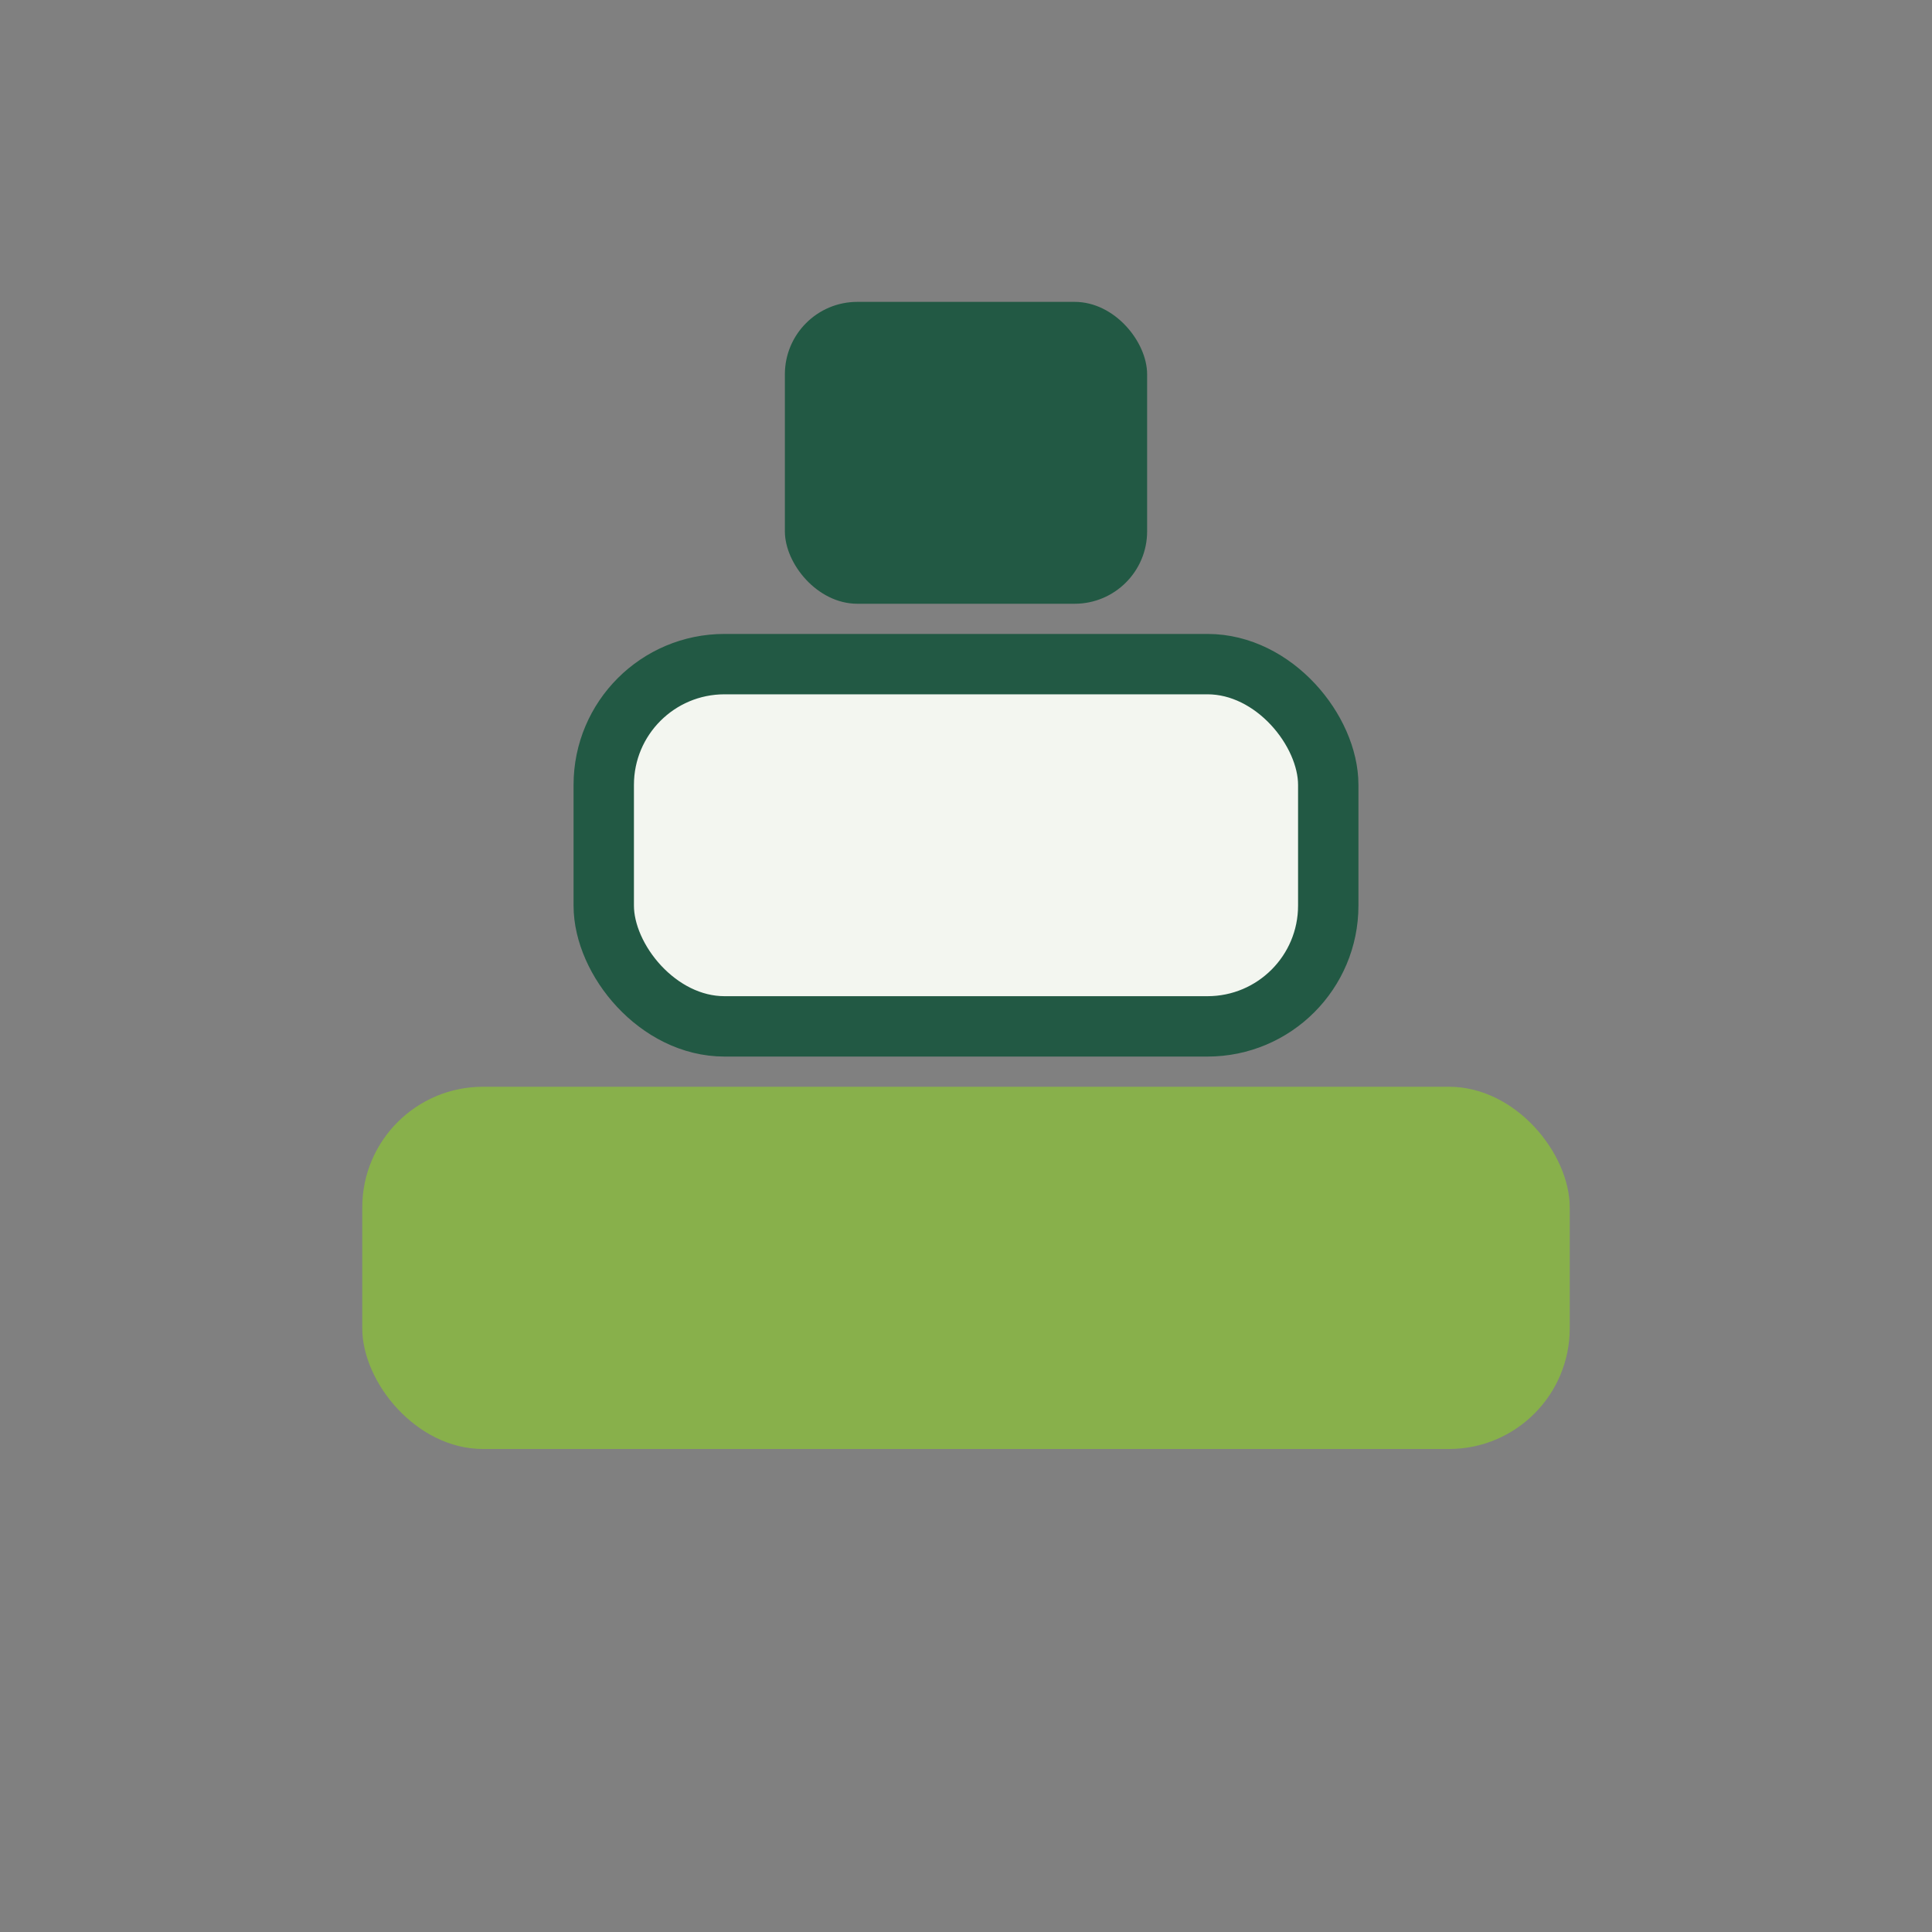
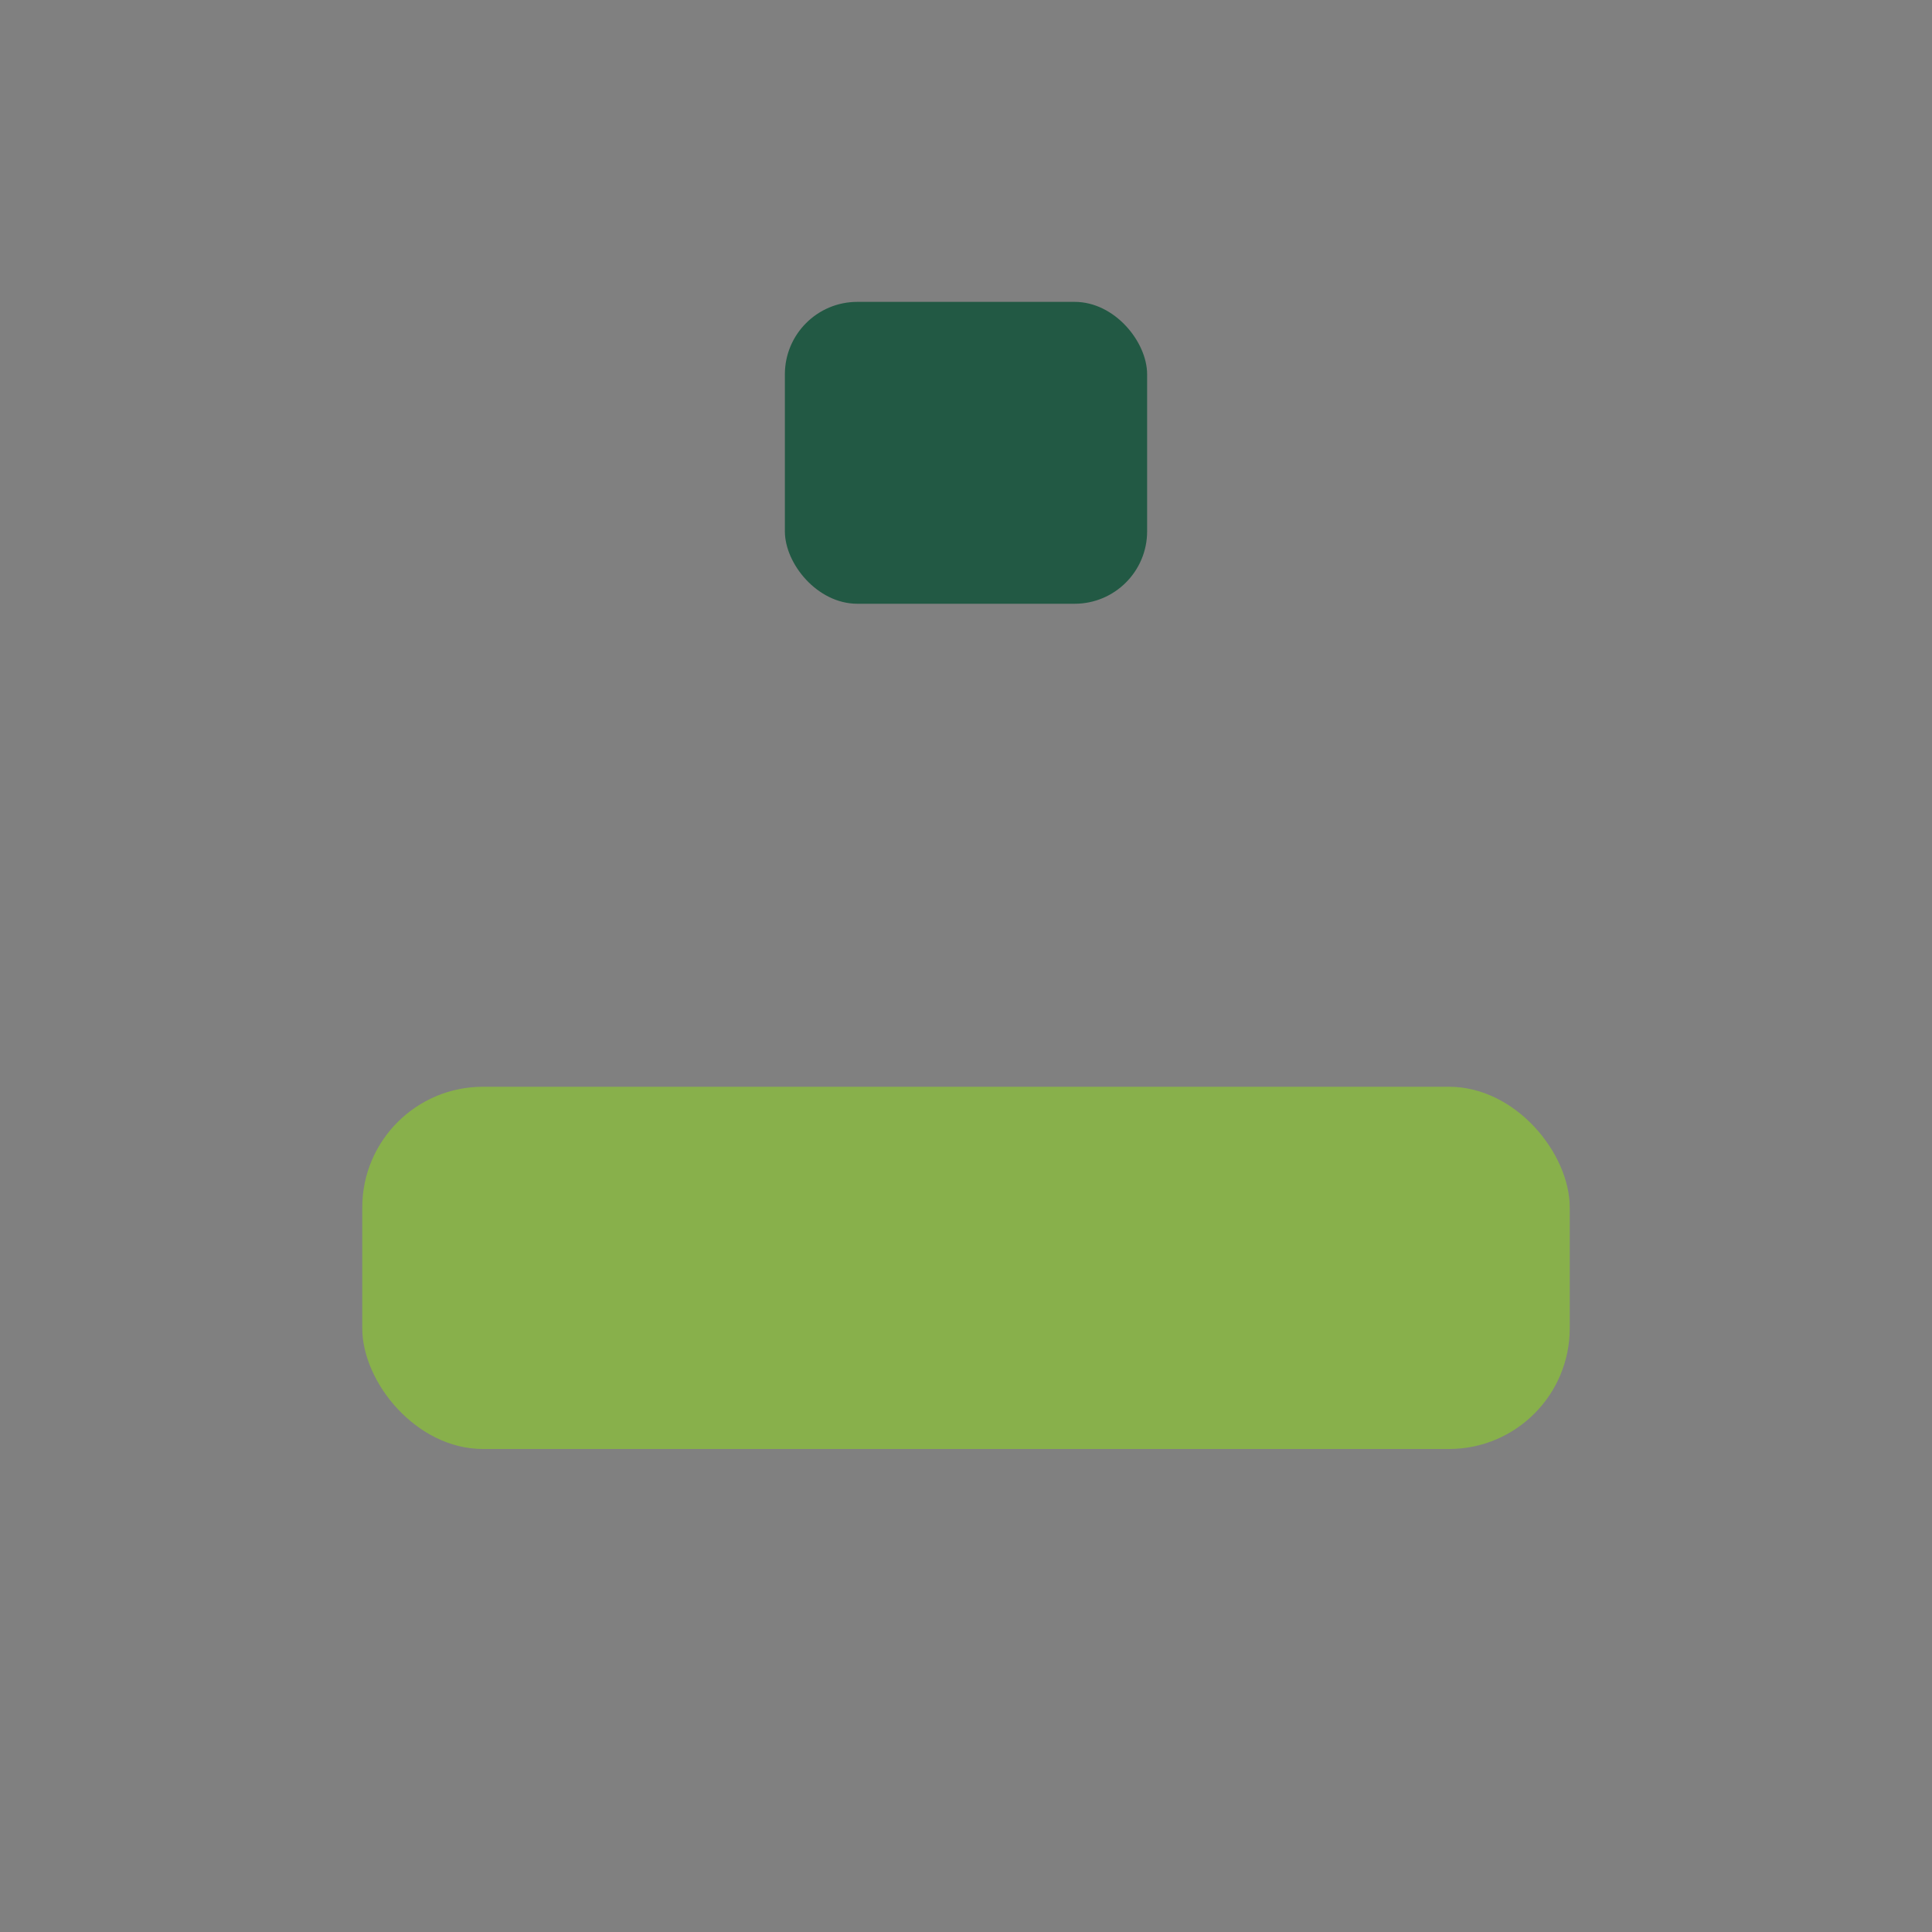
<svg xmlns="http://www.w3.org/2000/svg" width="32" height="32" viewBox="0 0 32 32">
  <rect x="0" y="0" width="32" height="32" fill="#808080" stroke="none" />
  <rect x="6" y="18" width="20" height="6" rx="2" fill="#88B04B" />
-   <rect x="10" y="11" width="12" height="6" rx="2" fill="#F3F6F0" stroke="#225944" stroke-width="1" />
  <rect x="13" y="5" width="6" height="5" rx="1.2" fill="#225944" />
</svg>